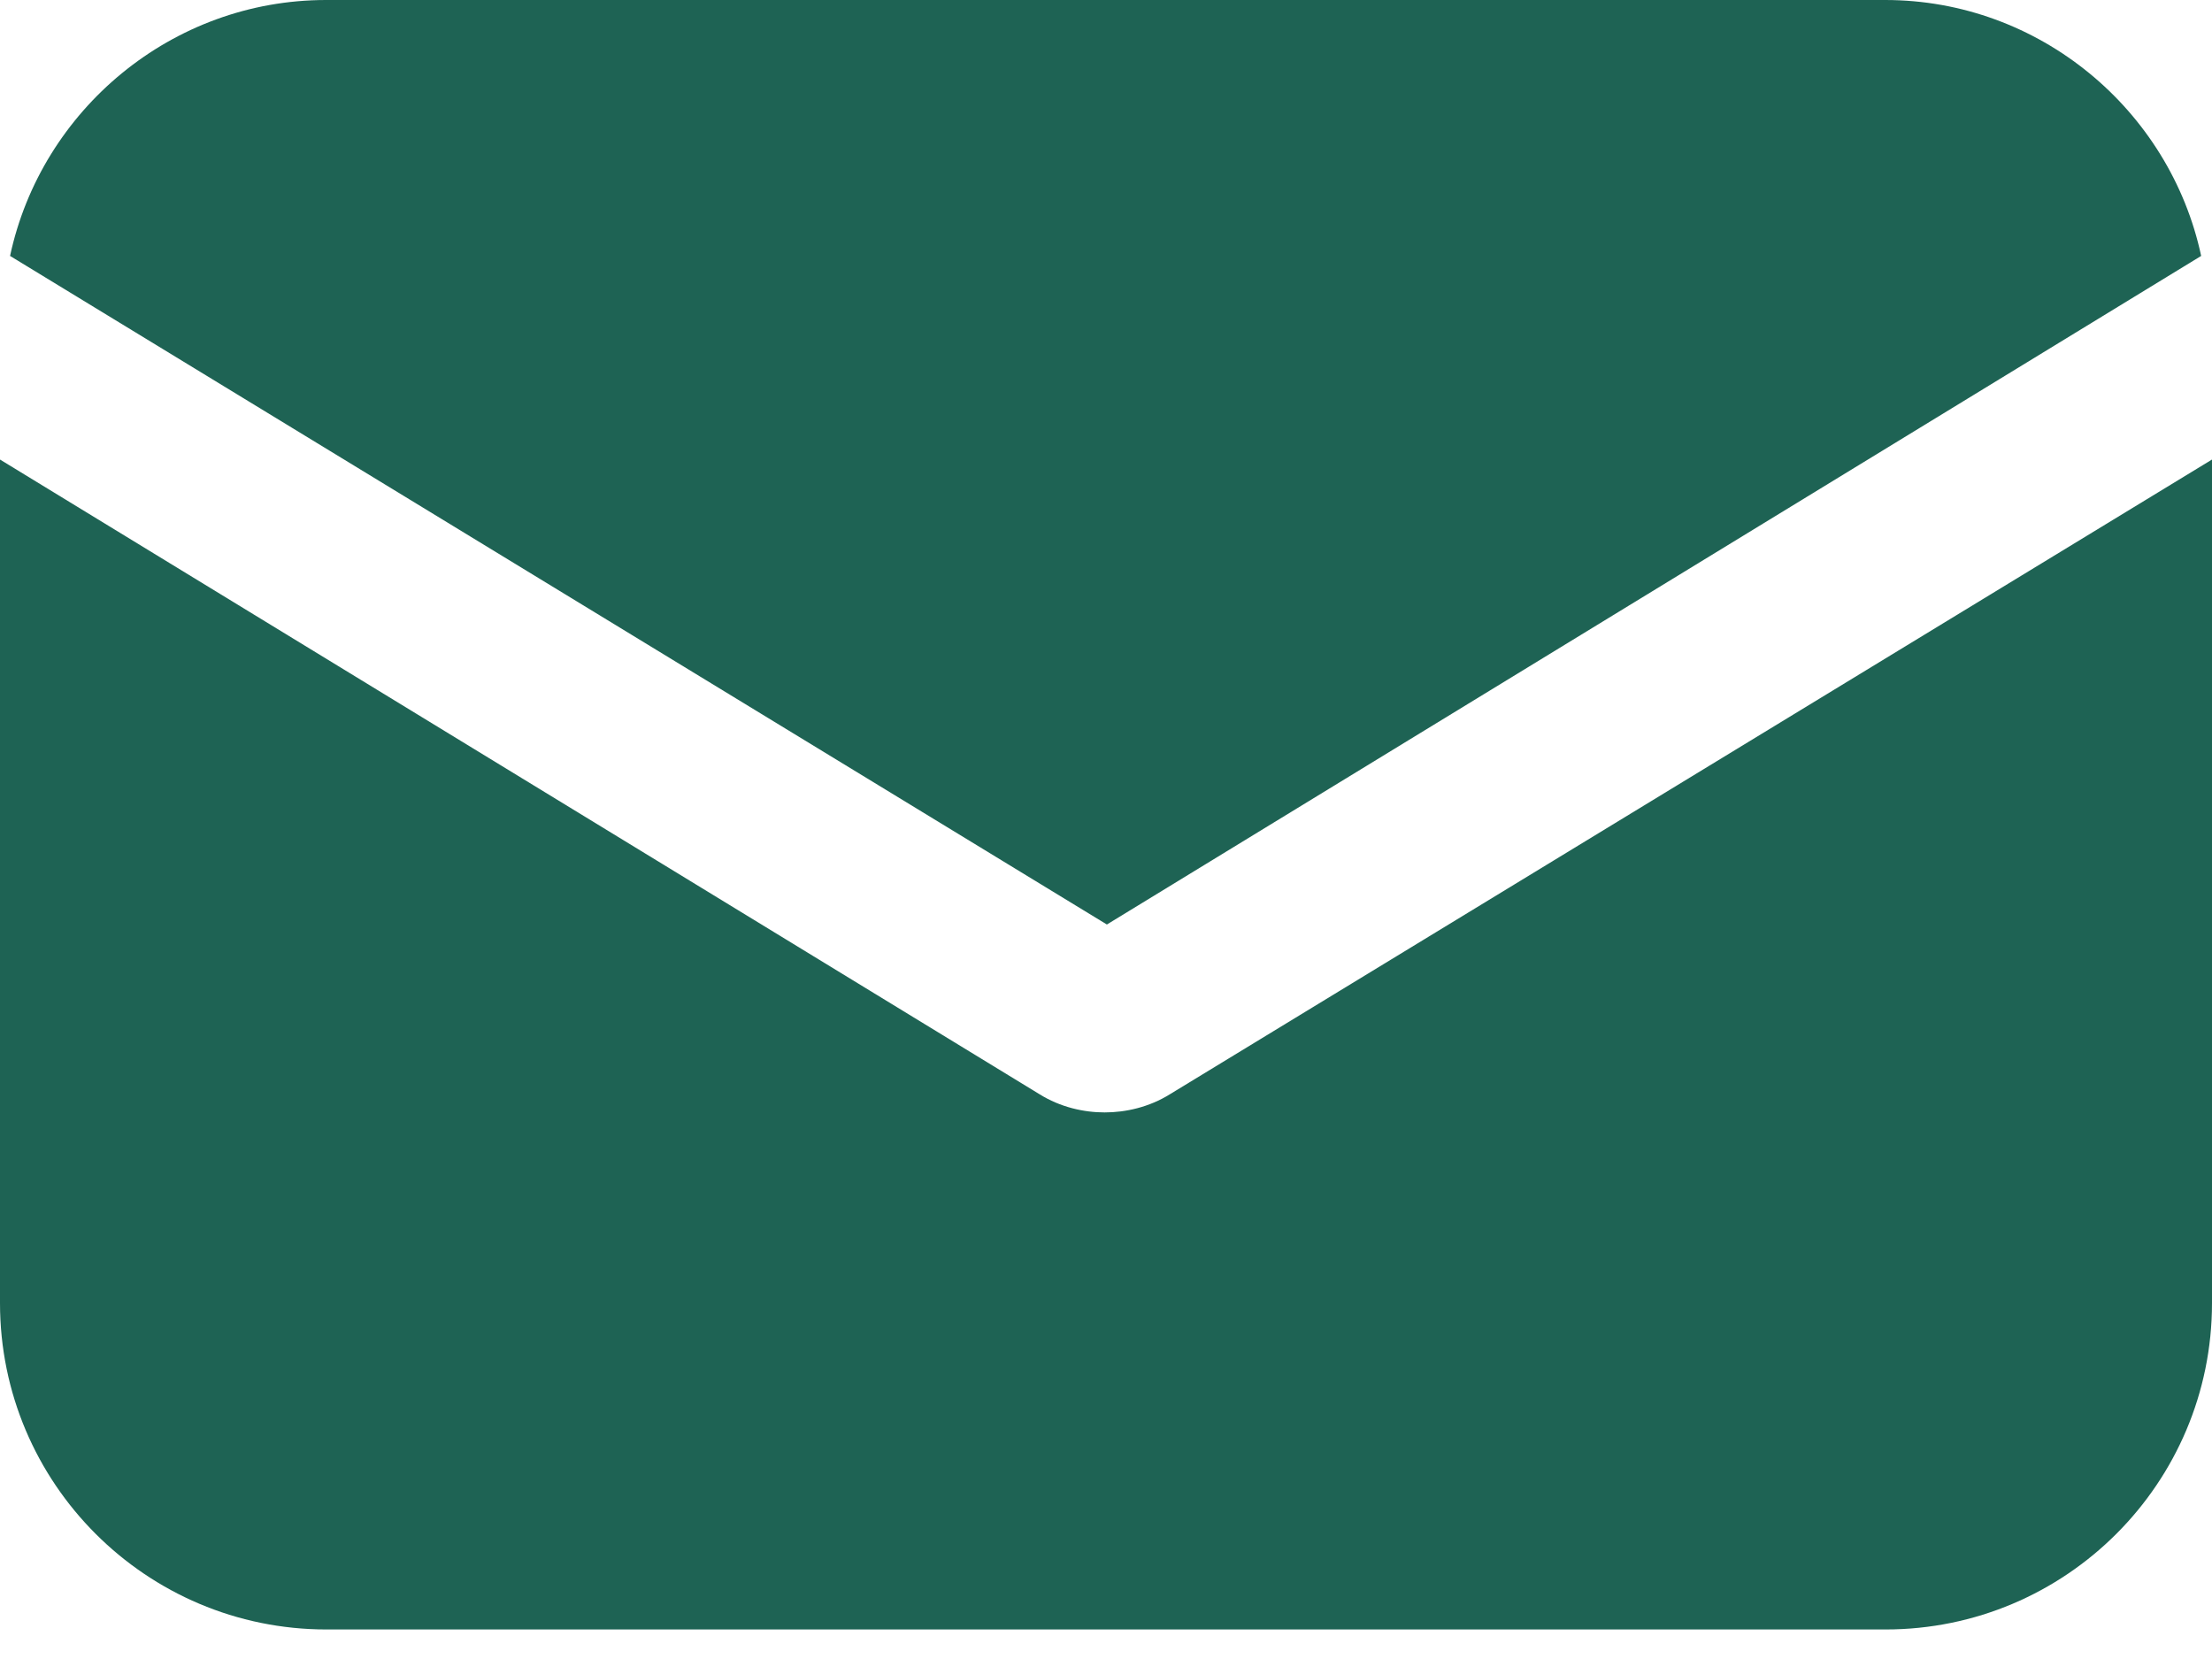
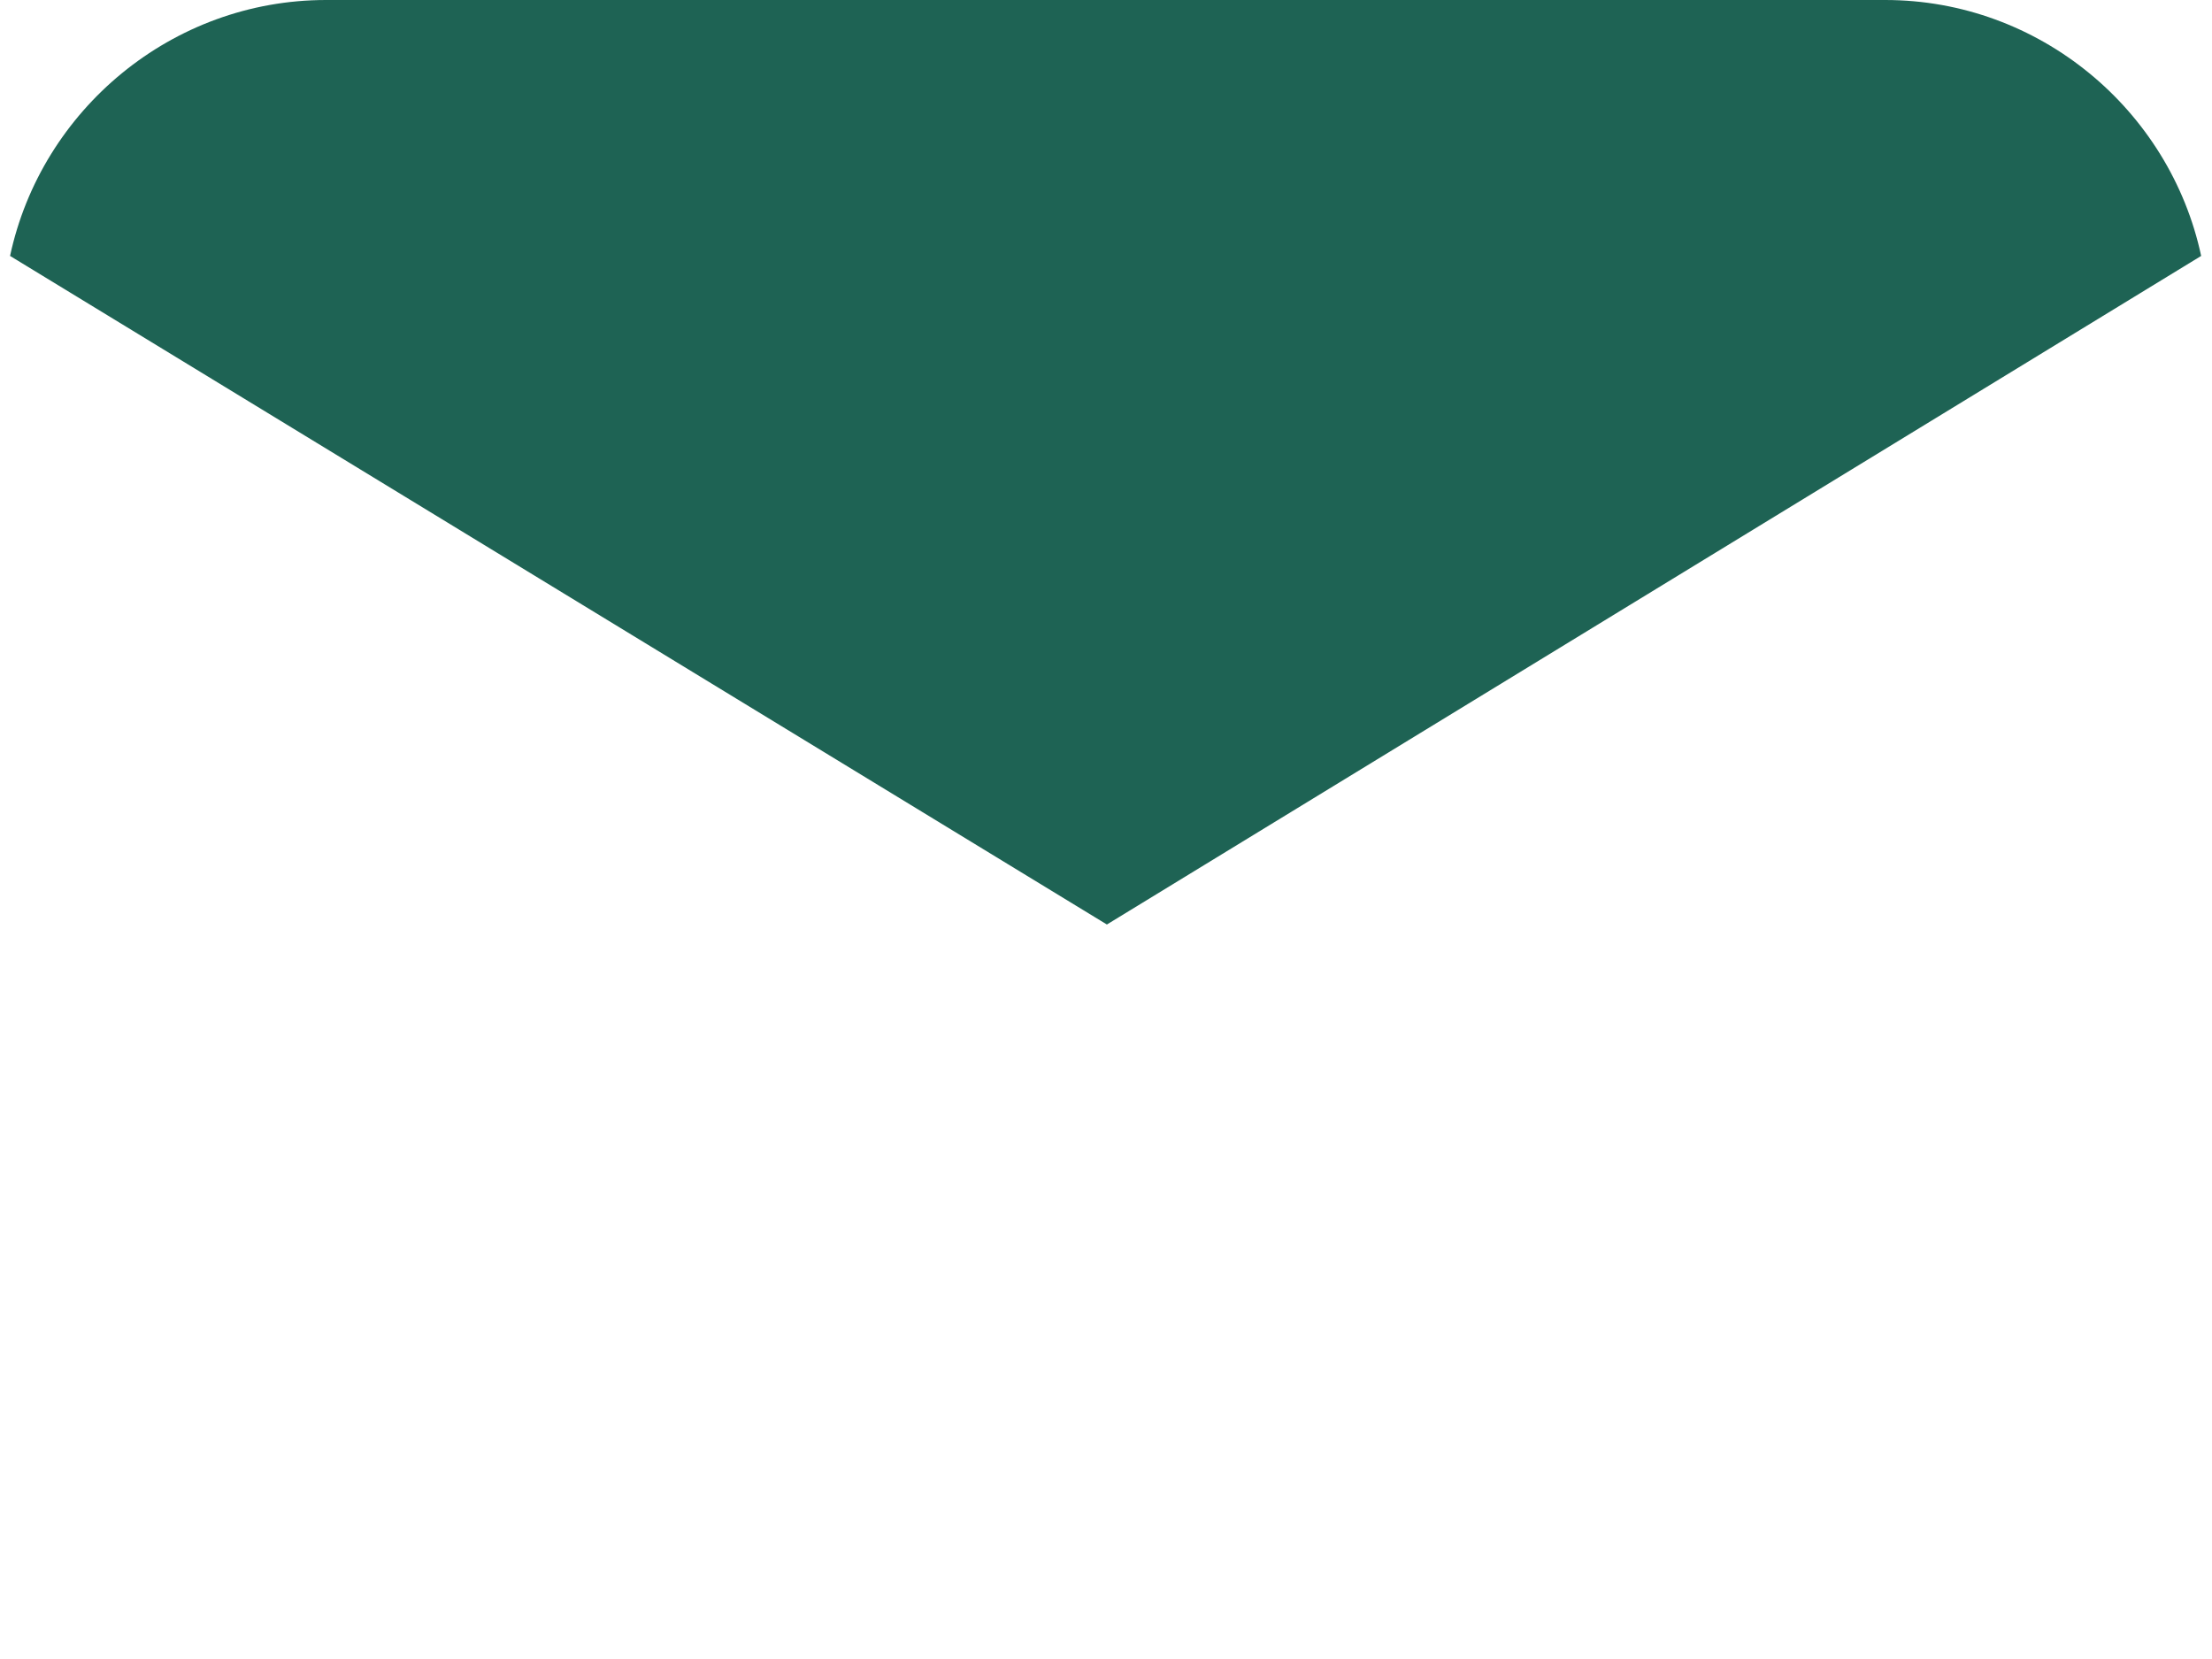
<svg xmlns="http://www.w3.org/2000/svg" width="20" height="15" viewBox="0 0 20 15" fill="none">
-   <path d="M10.579 9.893C10.39 10.011 10.177 10.058 9.988 10.058C9.799 10.058 9.587 10.011 9.398 9.893L0 4.155V11.782C0 13.411 1.322 14.733 2.952 14.733H17.048C18.678 14.733 20 13.411 20 11.782V4.155L10.579 9.893Z" fill="#1E6354" />
  <path d="M17.045 0H2.948C1.555 0 0.374 0.992 0.091 2.314L10.008 8.359L19.902 2.314C19.619 0.992 18.438 0 17.045 0Z" fill="#1E6354" />
</svg>